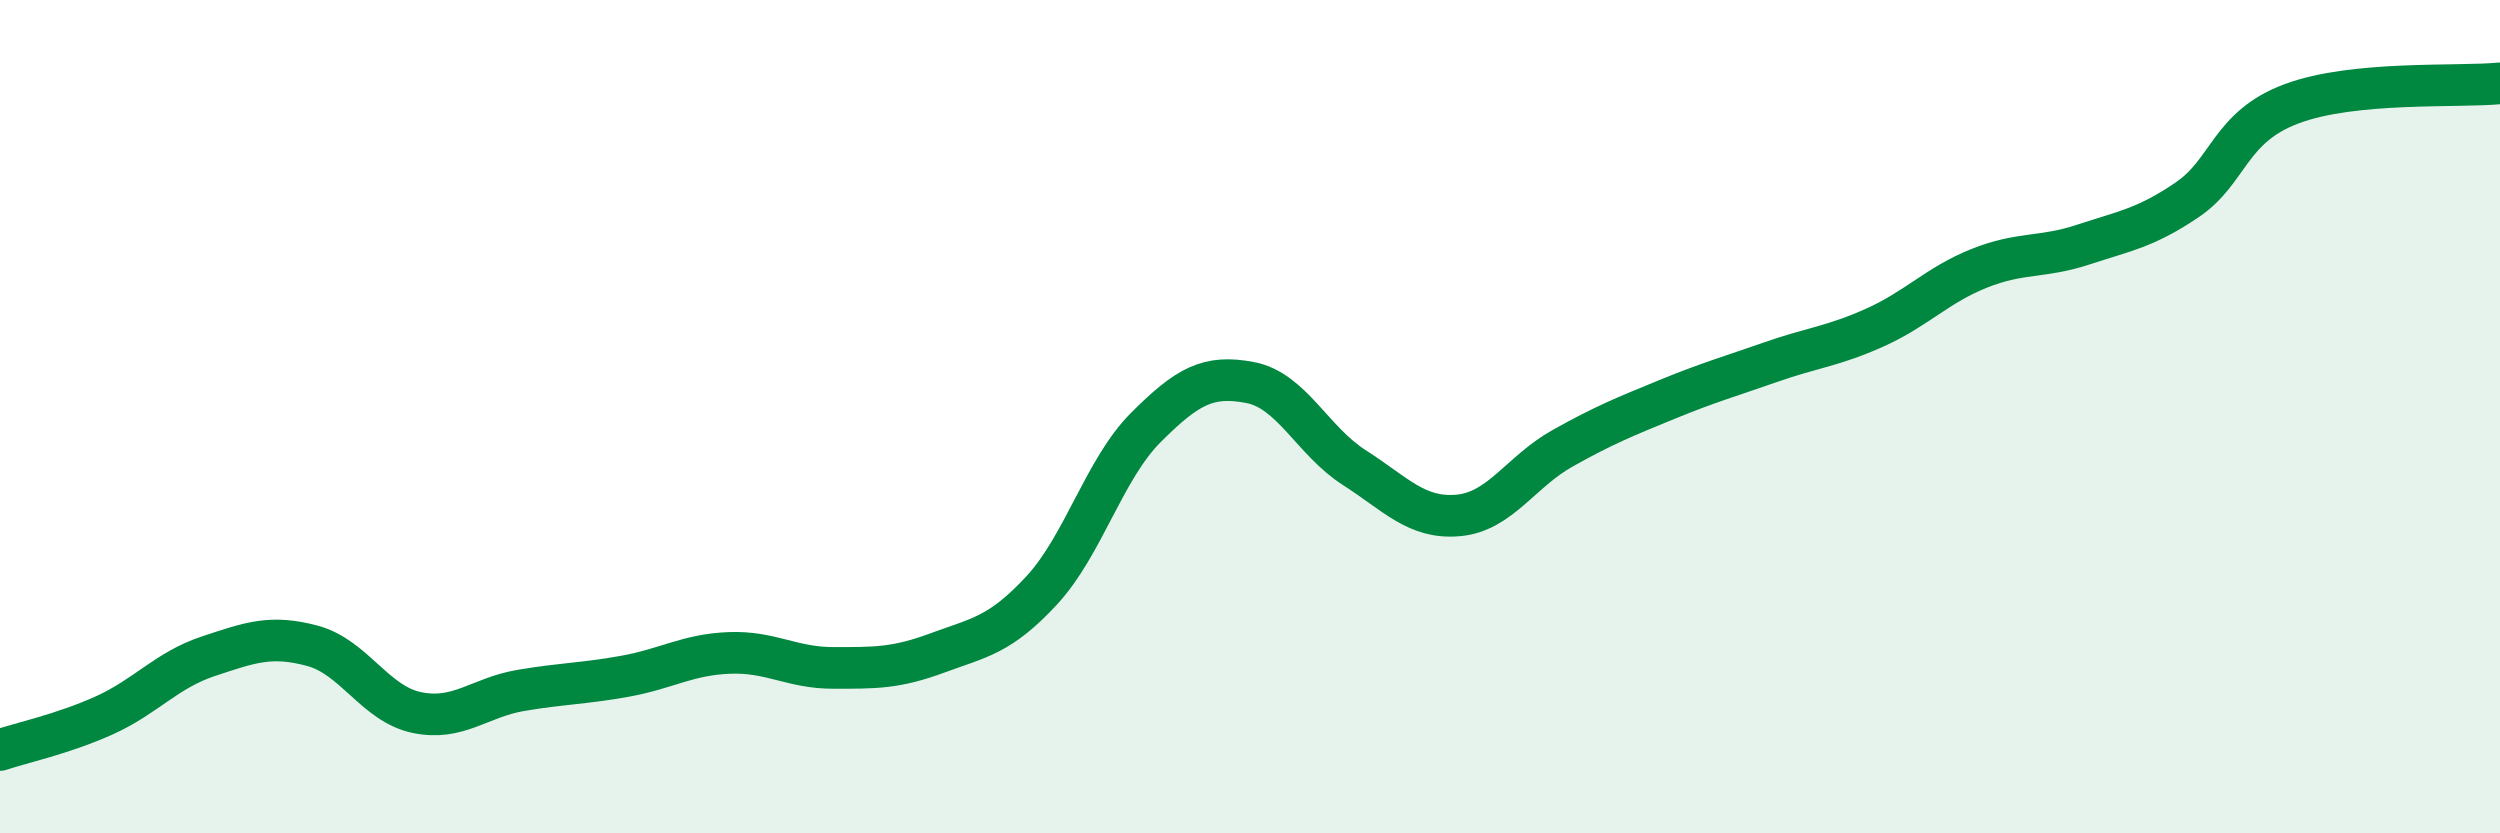
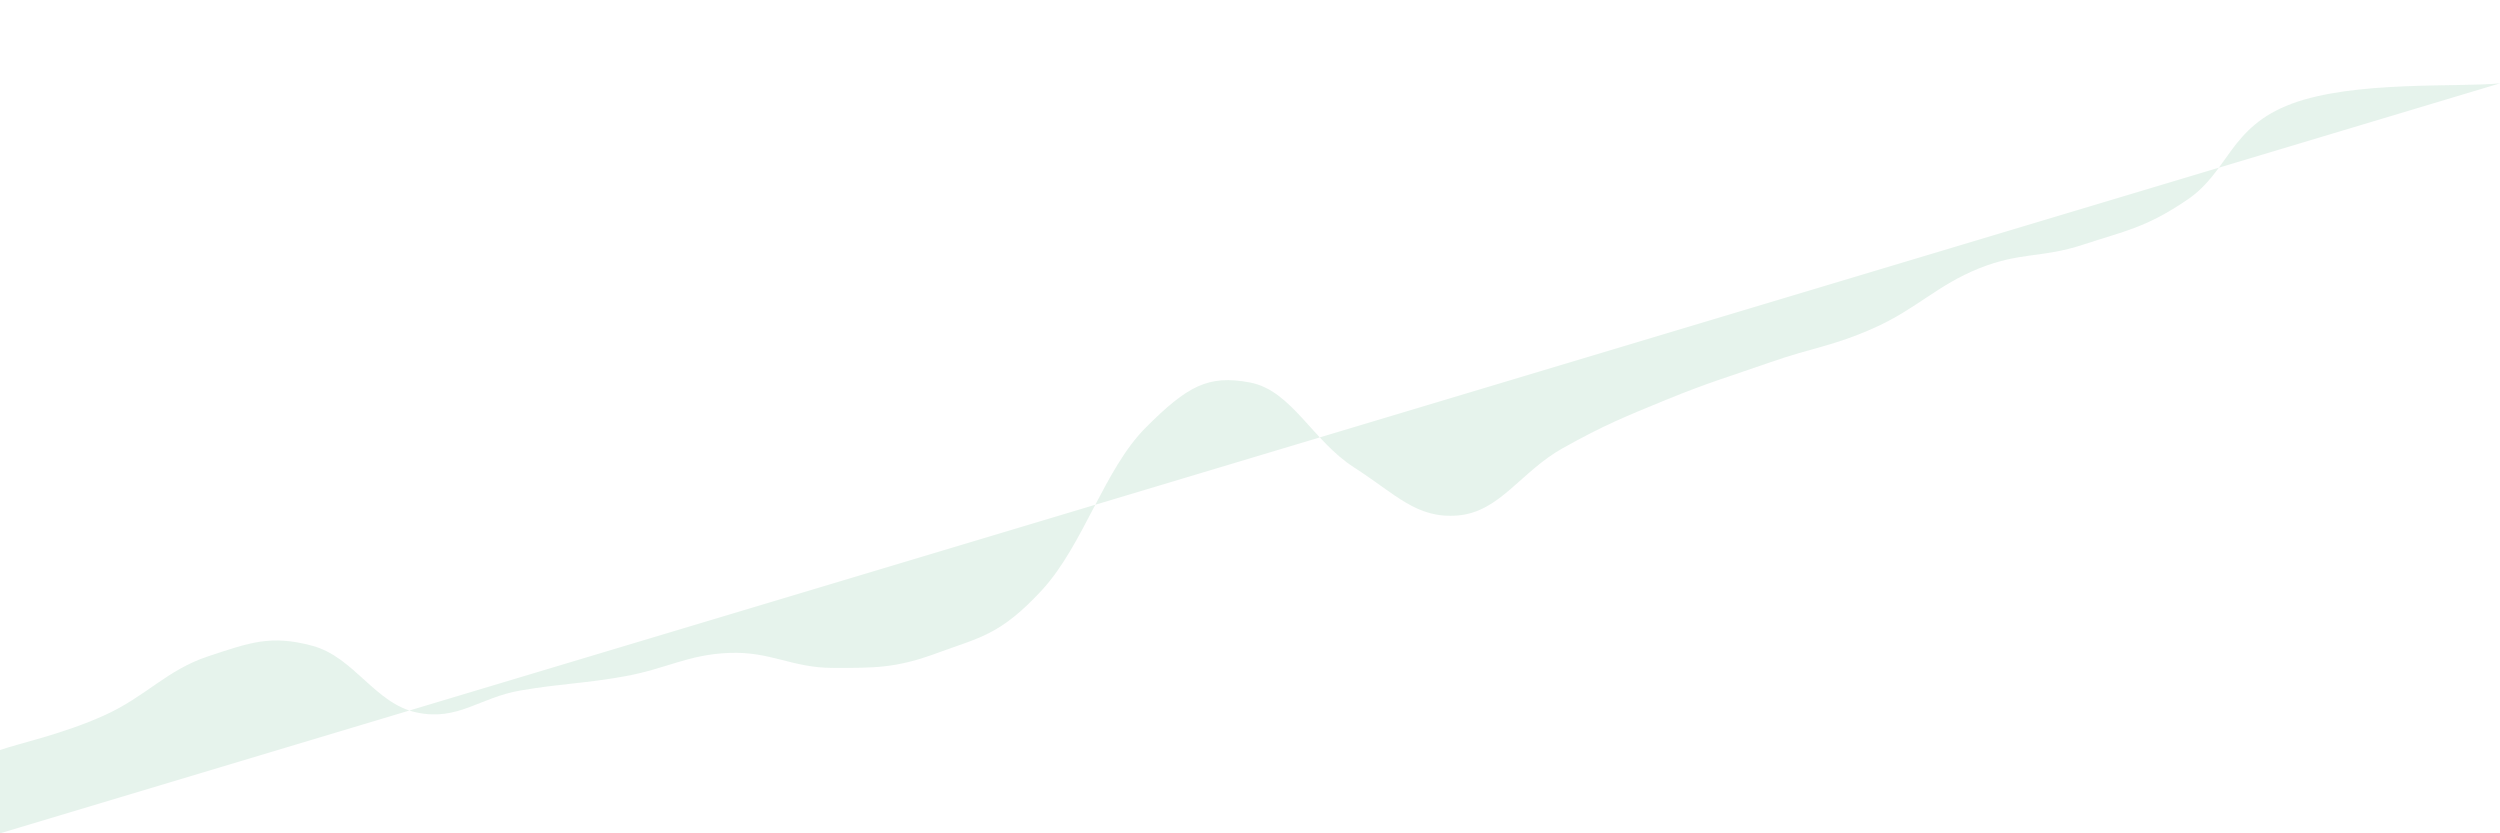
<svg xmlns="http://www.w3.org/2000/svg" width="60" height="20" viewBox="0 0 60 20">
-   <path d="M 0,18 C 0.5,17.83 1.5,17.62 2.5,17.17 C 3.5,16.72 4,16.08 5,15.75 C 6,15.42 6.5,15.23 7.5,15.5 C 8.5,15.77 9,16.89 10,17.1 C 11,17.31 11.5,16.74 12.5,16.57 C 13.5,16.4 14,16.41 15,16.23 C 16,16.05 16.5,15.71 17.5,15.67 C 18.5,15.63 19,16.03 20,16.03 C 21,16.03 21.5,16.04 22.5,15.67 C 23.5,15.3 24,15.25 25,14.17 C 26,13.09 26.5,11.26 27.5,10.26 C 28.5,9.26 29,8.99 30,9.18 C 31,9.37 31.5,10.58 32.5,11.22 C 33.5,11.86 34,12.46 35,12.37 C 36,12.28 36.5,11.32 37.5,10.76 C 38.5,10.2 39,10 40,9.59 C 41,9.18 41.5,9.04 42.5,8.69 C 43.5,8.34 44,8.31 45,7.86 C 46,7.41 46.5,6.84 47.5,6.44 C 48.5,6.04 49,6.2 50,5.87 C 51,5.54 51.5,5.47 52.5,4.79 C 53.5,4.11 53.5,3.05 55,2.49 C 56.5,1.93 59,2.1 60,2L60 20L0 20Z" fill="#008740" opacity="0.1" stroke-linecap="round" stroke-linejoin="round" />
-   <path d="M 0,18 C 0.5,17.83 1.5,17.62 2.5,17.17 C 3.5,16.72 4,16.08 5,15.75 C 6,15.42 6.5,15.23 7.5,15.5 C 8.5,15.77 9,16.89 10,17.1 C 11,17.31 11.5,16.74 12.5,16.57 C 13.5,16.4 14,16.41 15,16.23 C 16,16.05 16.5,15.71 17.5,15.67 C 18.5,15.63 19,16.03 20,16.03 C 21,16.03 21.5,16.04 22.5,15.67 C 23.5,15.3 24,15.25 25,14.17 C 26,13.09 26.5,11.26 27.5,10.26 C 28.5,9.26 29,8.99 30,9.18 C 31,9.37 31.5,10.58 32.5,11.22 C 33.5,11.86 34,12.46 35,12.37 C 36,12.28 36.5,11.32 37.5,10.76 C 38.5,10.2 39,10 40,9.59 C 41,9.18 41.5,9.04 42.5,8.69 C 43.5,8.34 44,8.31 45,7.86 C 46,7.41 46.5,6.84 47.5,6.44 C 48.5,6.04 49,6.2 50,5.87 C 51,5.54 51.5,5.47 52.5,4.79 C 53.5,4.11 53.5,3.05 55,2.49 C 56.5,1.93 59,2.1 60,2" stroke="#008740" stroke-width="1" fill="none" stroke-linecap="round" stroke-linejoin="round" />
+   <path d="M 0,18 C 0.5,17.83 1.5,17.62 2.5,17.17 C 3.5,16.72 4,16.08 5,15.75 C 6,15.42 6.5,15.23 7.5,15.5 C 8.5,15.77 9,16.89 10,17.1 C 11,17.31 11.5,16.74 12.5,16.57 C 13.5,16.4 14,16.41 15,16.23 C 16,16.05 16.5,15.71 17.5,15.67 C 18.5,15.63 19,16.03 20,16.03 C 21,16.03 21.5,16.04 22.5,15.67 C 23.5,15.3 24,15.25 25,14.17 C 26,13.09 26.5,11.26 27.5,10.26 C 28.5,9.26 29,8.99 30,9.18 C 31,9.37 31.5,10.58 32.5,11.22 C 33.5,11.86 34,12.46 35,12.37 C 36,12.28 36.5,11.32 37.5,10.76 C 38.5,10.2 39,10 40,9.59 C 41,9.18 41.5,9.04 42.5,8.69 C 43.5,8.34 44,8.31 45,7.86 C 46,7.41 46.5,6.84 47.5,6.44 C 48.5,6.04 49,6.2 50,5.87 C 51,5.54 51.5,5.47 52.5,4.79 C 53.5,4.11 53.5,3.05 55,2.49 C 56.5,1.93 59,2.1 60,2L0 20Z" fill="#008740" opacity="0.1" stroke-linecap="round" stroke-linejoin="round" />
</svg>